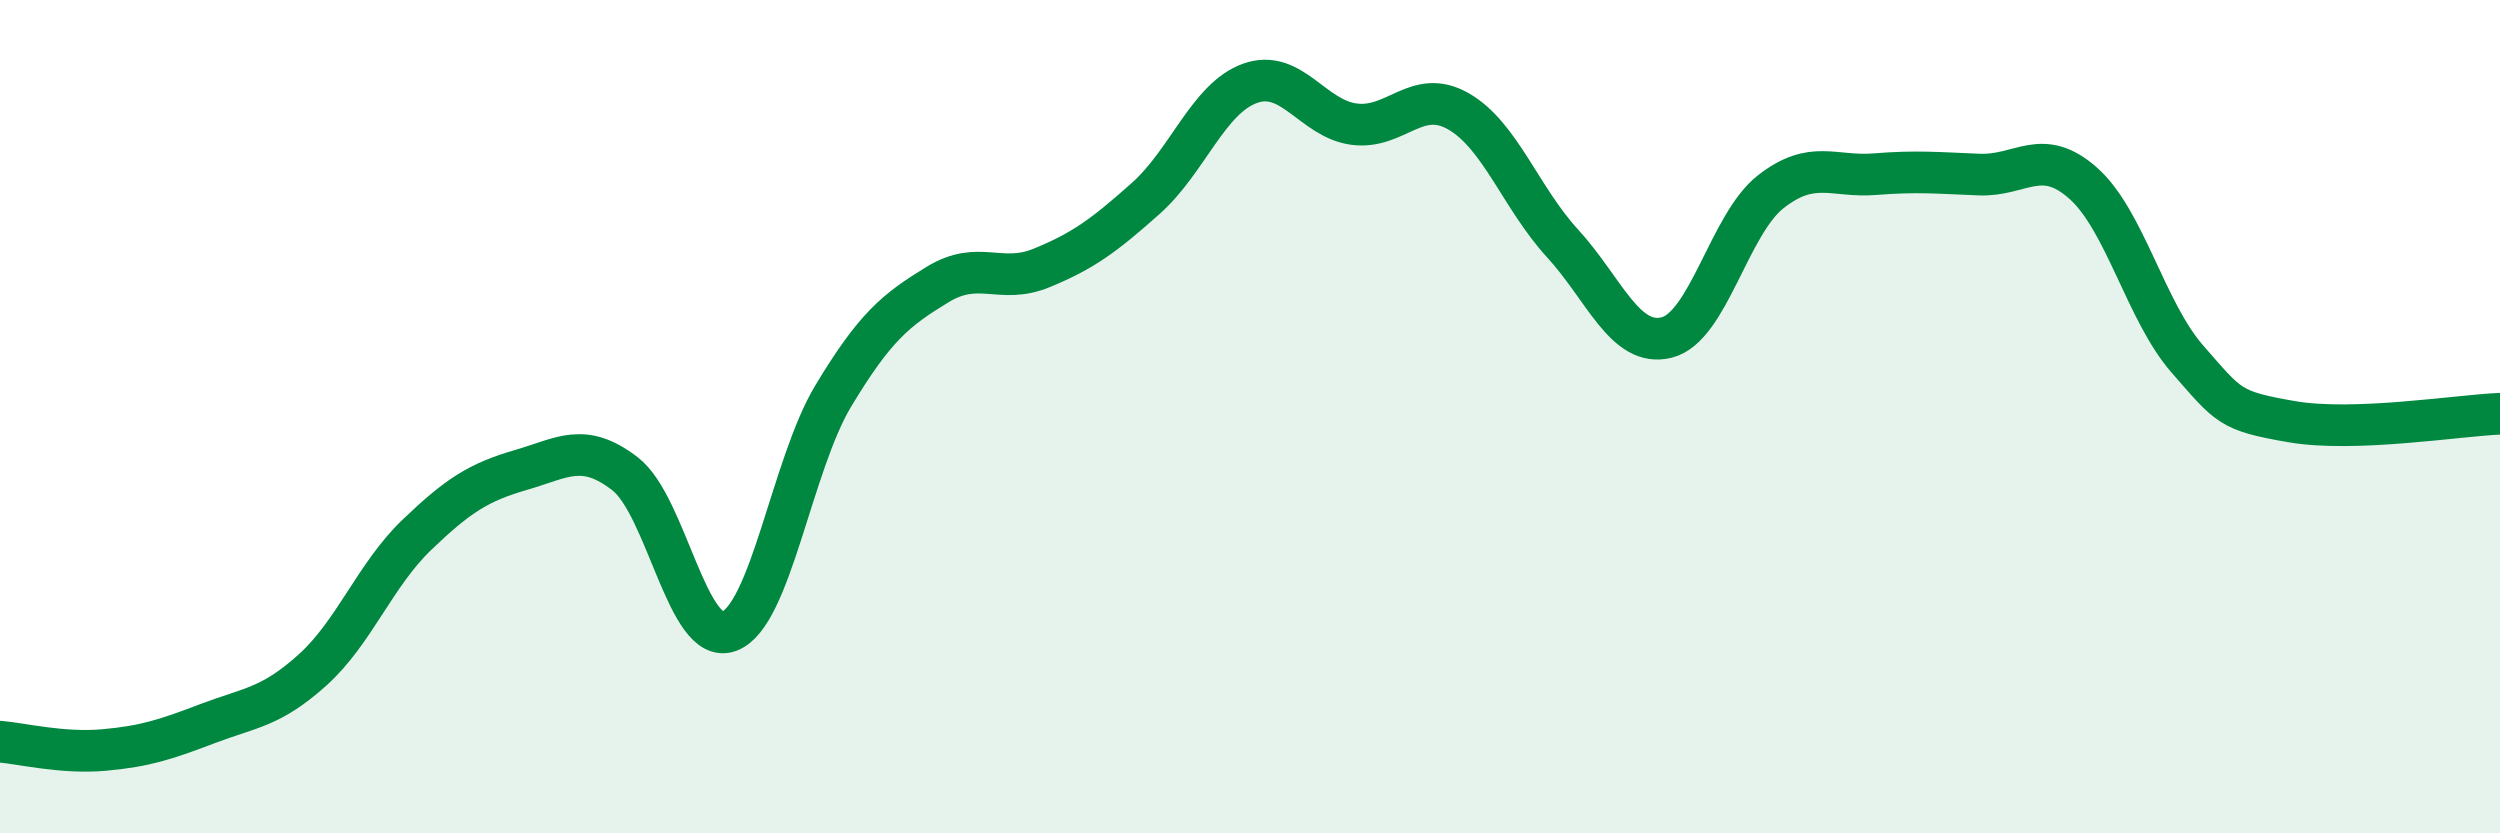
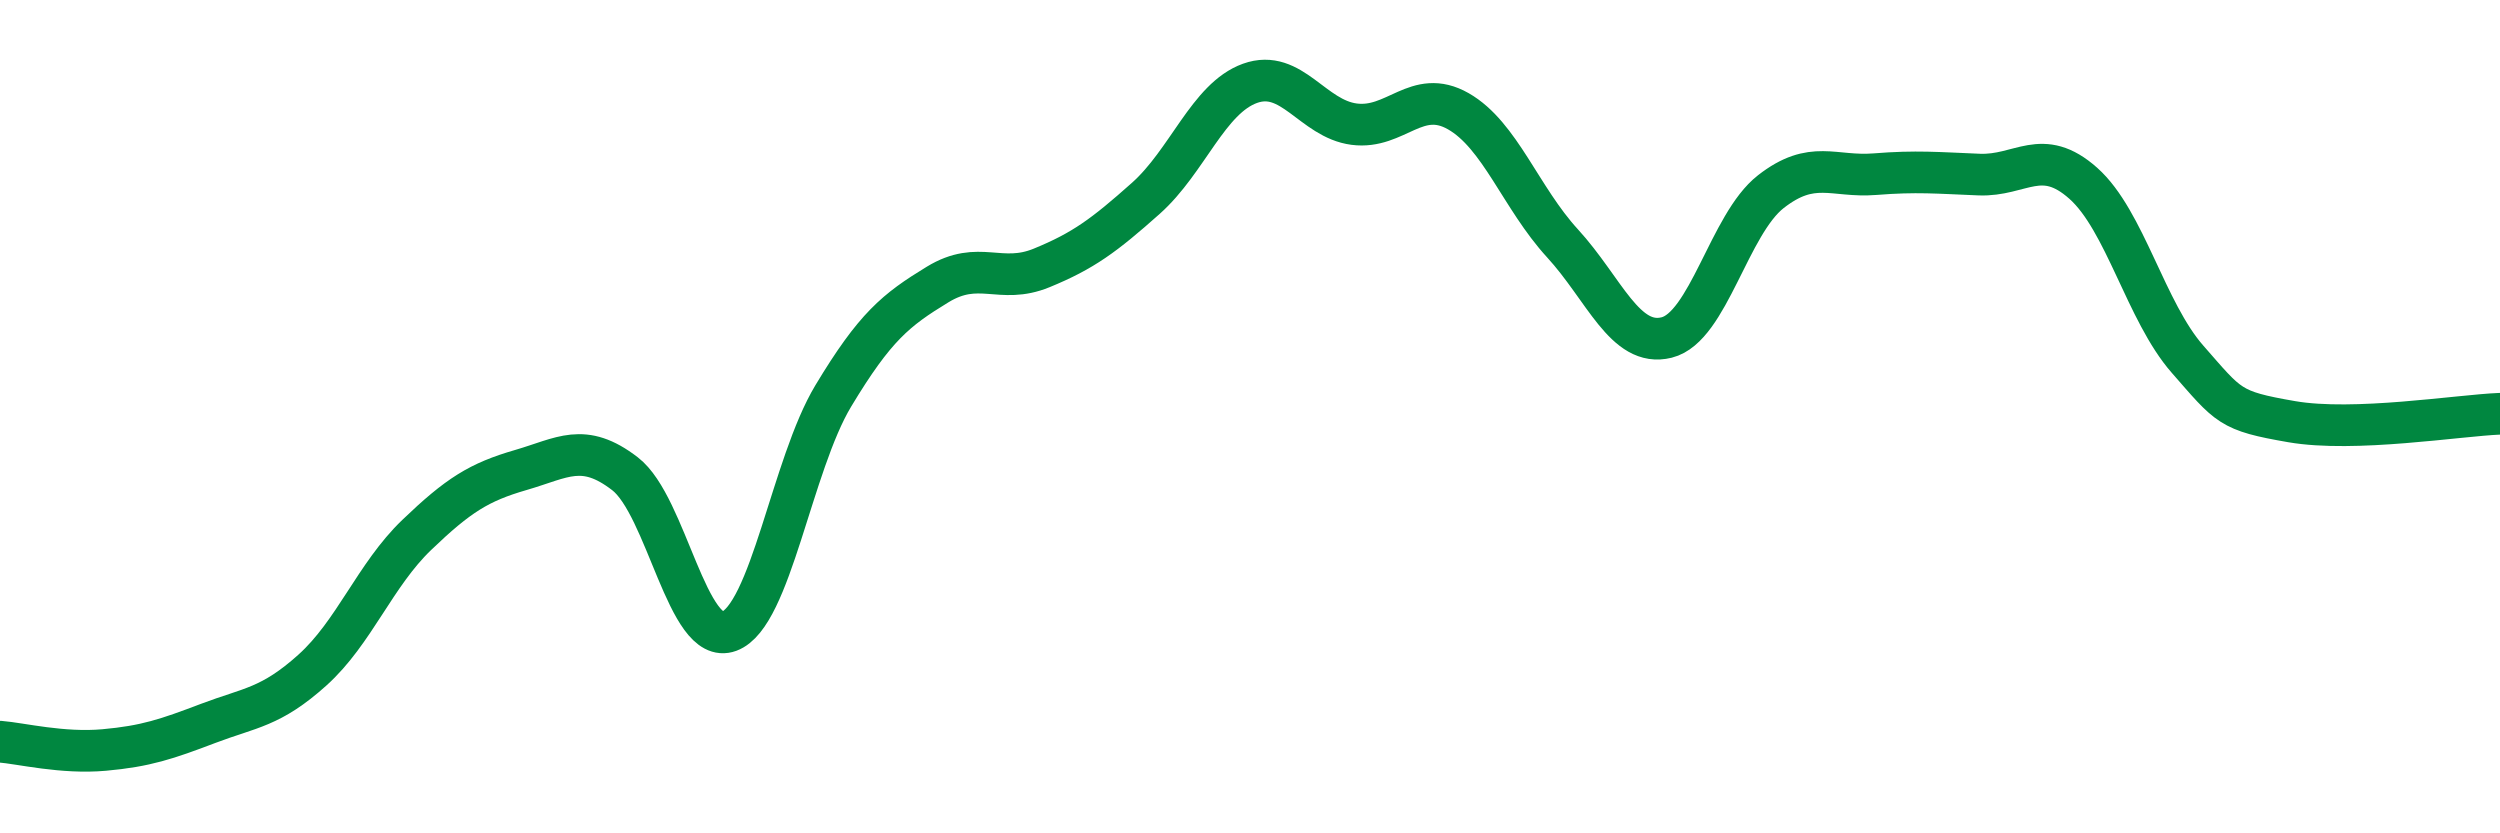
<svg xmlns="http://www.w3.org/2000/svg" width="60" height="20" viewBox="0 0 60 20">
-   <path d="M 0,17.8 C 0.5,17.84 1.5,18.09 2.5,18 C 3.5,17.91 4,17.74 5,17.36 C 6,16.98 6.5,16.98 7.5,16.08 C 8.5,15.18 9,13.8 10,12.84 C 11,11.88 11.5,11.57 12.5,11.28 C 13.5,10.99 14,10.6 15,11.37 C 16,12.14 16.5,15.52 17.5,15.15 C 18.5,14.78 19,11.16 20,9.5 C 21,7.84 21.5,7.44 22.5,6.83 C 23.5,6.22 24,6.84 25,6.43 C 26,6.02 26.5,5.65 27.5,4.76 C 28.5,3.87 29,2.36 30,2 C 31,1.64 31.5,2.85 32.5,2.98 C 33.5,3.11 34,2.1 35,2.67 C 36,3.24 36.5,4.75 37.5,5.84 C 38.5,6.93 39,8.35 40,8.1 C 41,7.85 41.5,5.38 42.5,4.6 C 43.5,3.82 44,4.26 45,4.18 C 46,4.1 46.5,4.15 47.5,4.19 C 48.5,4.23 49,3.51 50,4.4 C 51,5.29 51.5,7.48 52.5,8.62 C 53.5,9.76 53.5,9.86 55,10.12 C 56.5,10.38 59,9.97 60,9.93L60 20L0 20Z" fill="#008740" opacity="0.1" stroke-linecap="round" stroke-linejoin="round" />
  <path d="M 0,17.8 C 0.5,17.84 1.5,18.09 2.5,18 C 3.5,17.91 4,17.74 5,17.36 C 6,16.98 6.5,16.98 7.5,16.08 C 8.5,15.18 9,13.8 10,12.84 C 11,11.88 11.5,11.57 12.5,11.28 C 13.5,10.99 14,10.6 15,11.37 C 16,12.14 16.5,15.52 17.5,15.15 C 18.5,14.78 19,11.16 20,9.5 C 21,7.84 21.5,7.44 22.5,6.83 C 23.5,6.22 24,6.84 25,6.43 C 26,6.02 26.5,5.65 27.5,4.76 C 28.5,3.87 29,2.36 30,2 C 31,1.64 31.5,2.85 32.5,2.98 C 33.5,3.11 34,2.1 35,2.67 C 36,3.24 36.5,4.75 37.5,5.84 C 38.5,6.93 39,8.35 40,8.1 C 41,7.85 41.5,5.38 42.5,4.6 C 43.5,3.82 44,4.26 45,4.18 C 46,4.1 46.5,4.15 47.5,4.19 C 48.5,4.23 49,3.51 50,4.4 C 51,5.29 51.5,7.48 52.5,8.62 C 53.5,9.76 53.5,9.86 55,10.12 C 56.5,10.38 59,9.97 60,9.93" stroke="#008740" stroke-width="1" fill="none" stroke-linecap="round" stroke-linejoin="round" />
</svg>